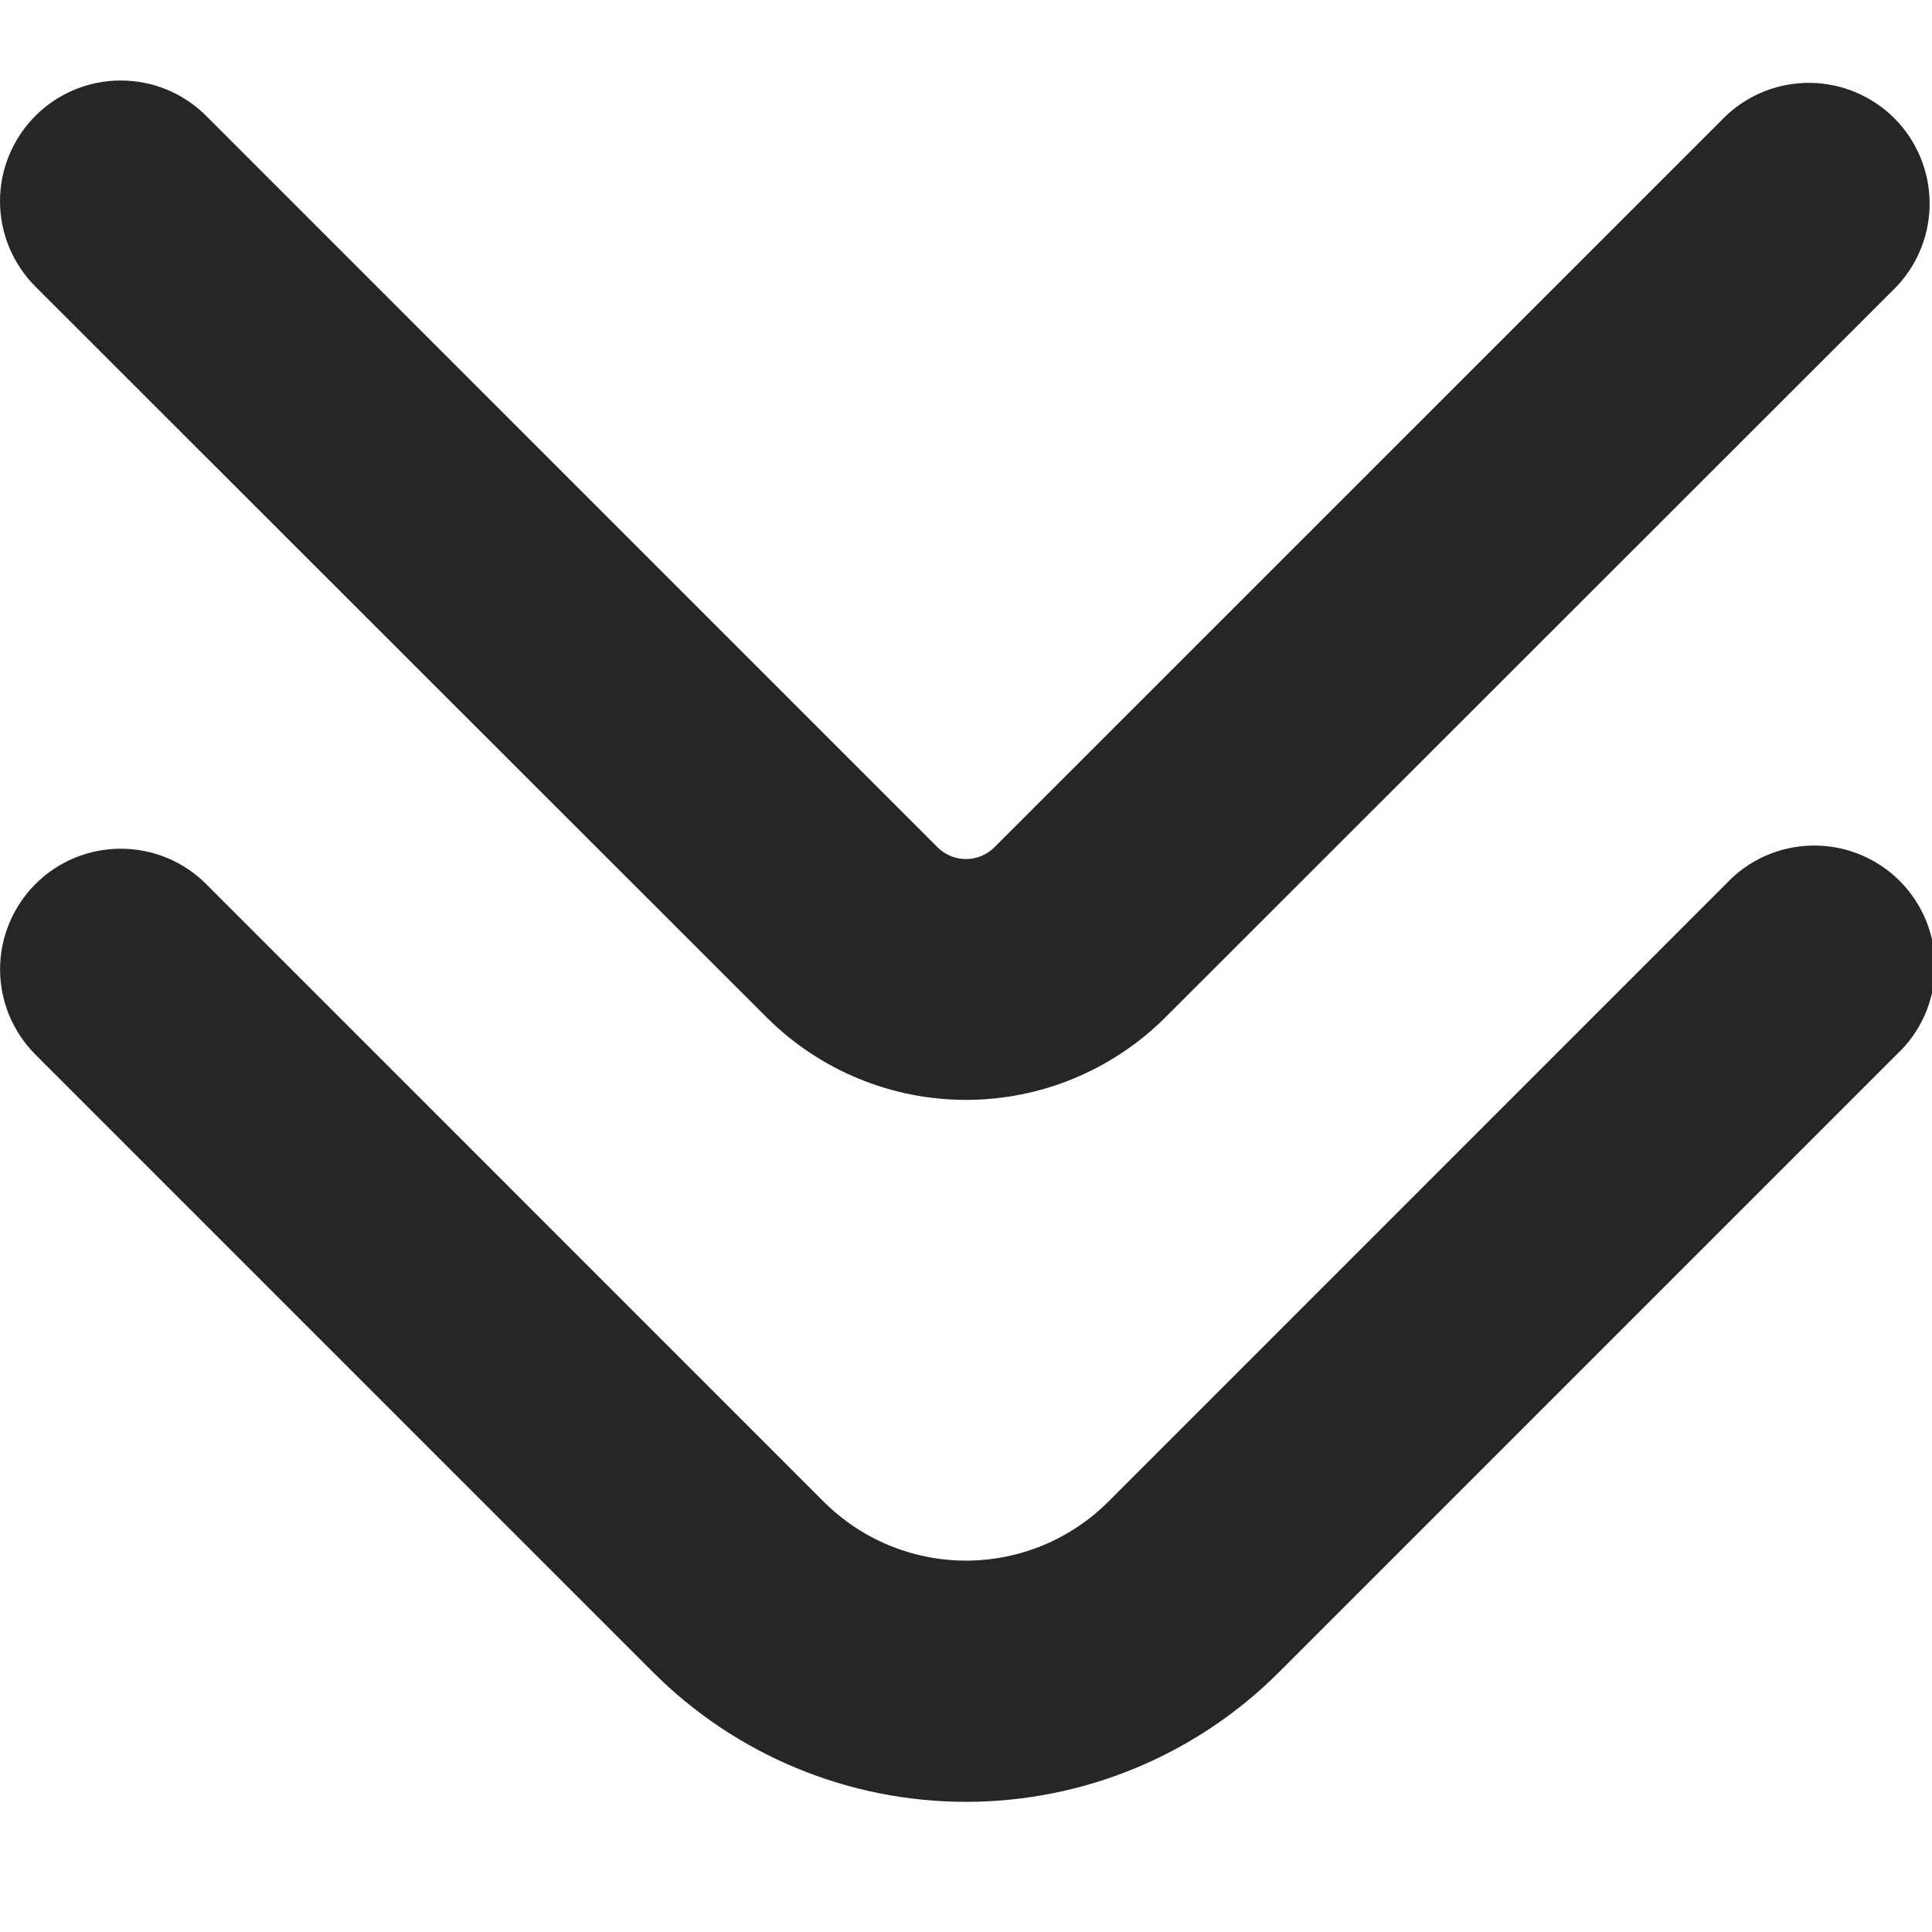
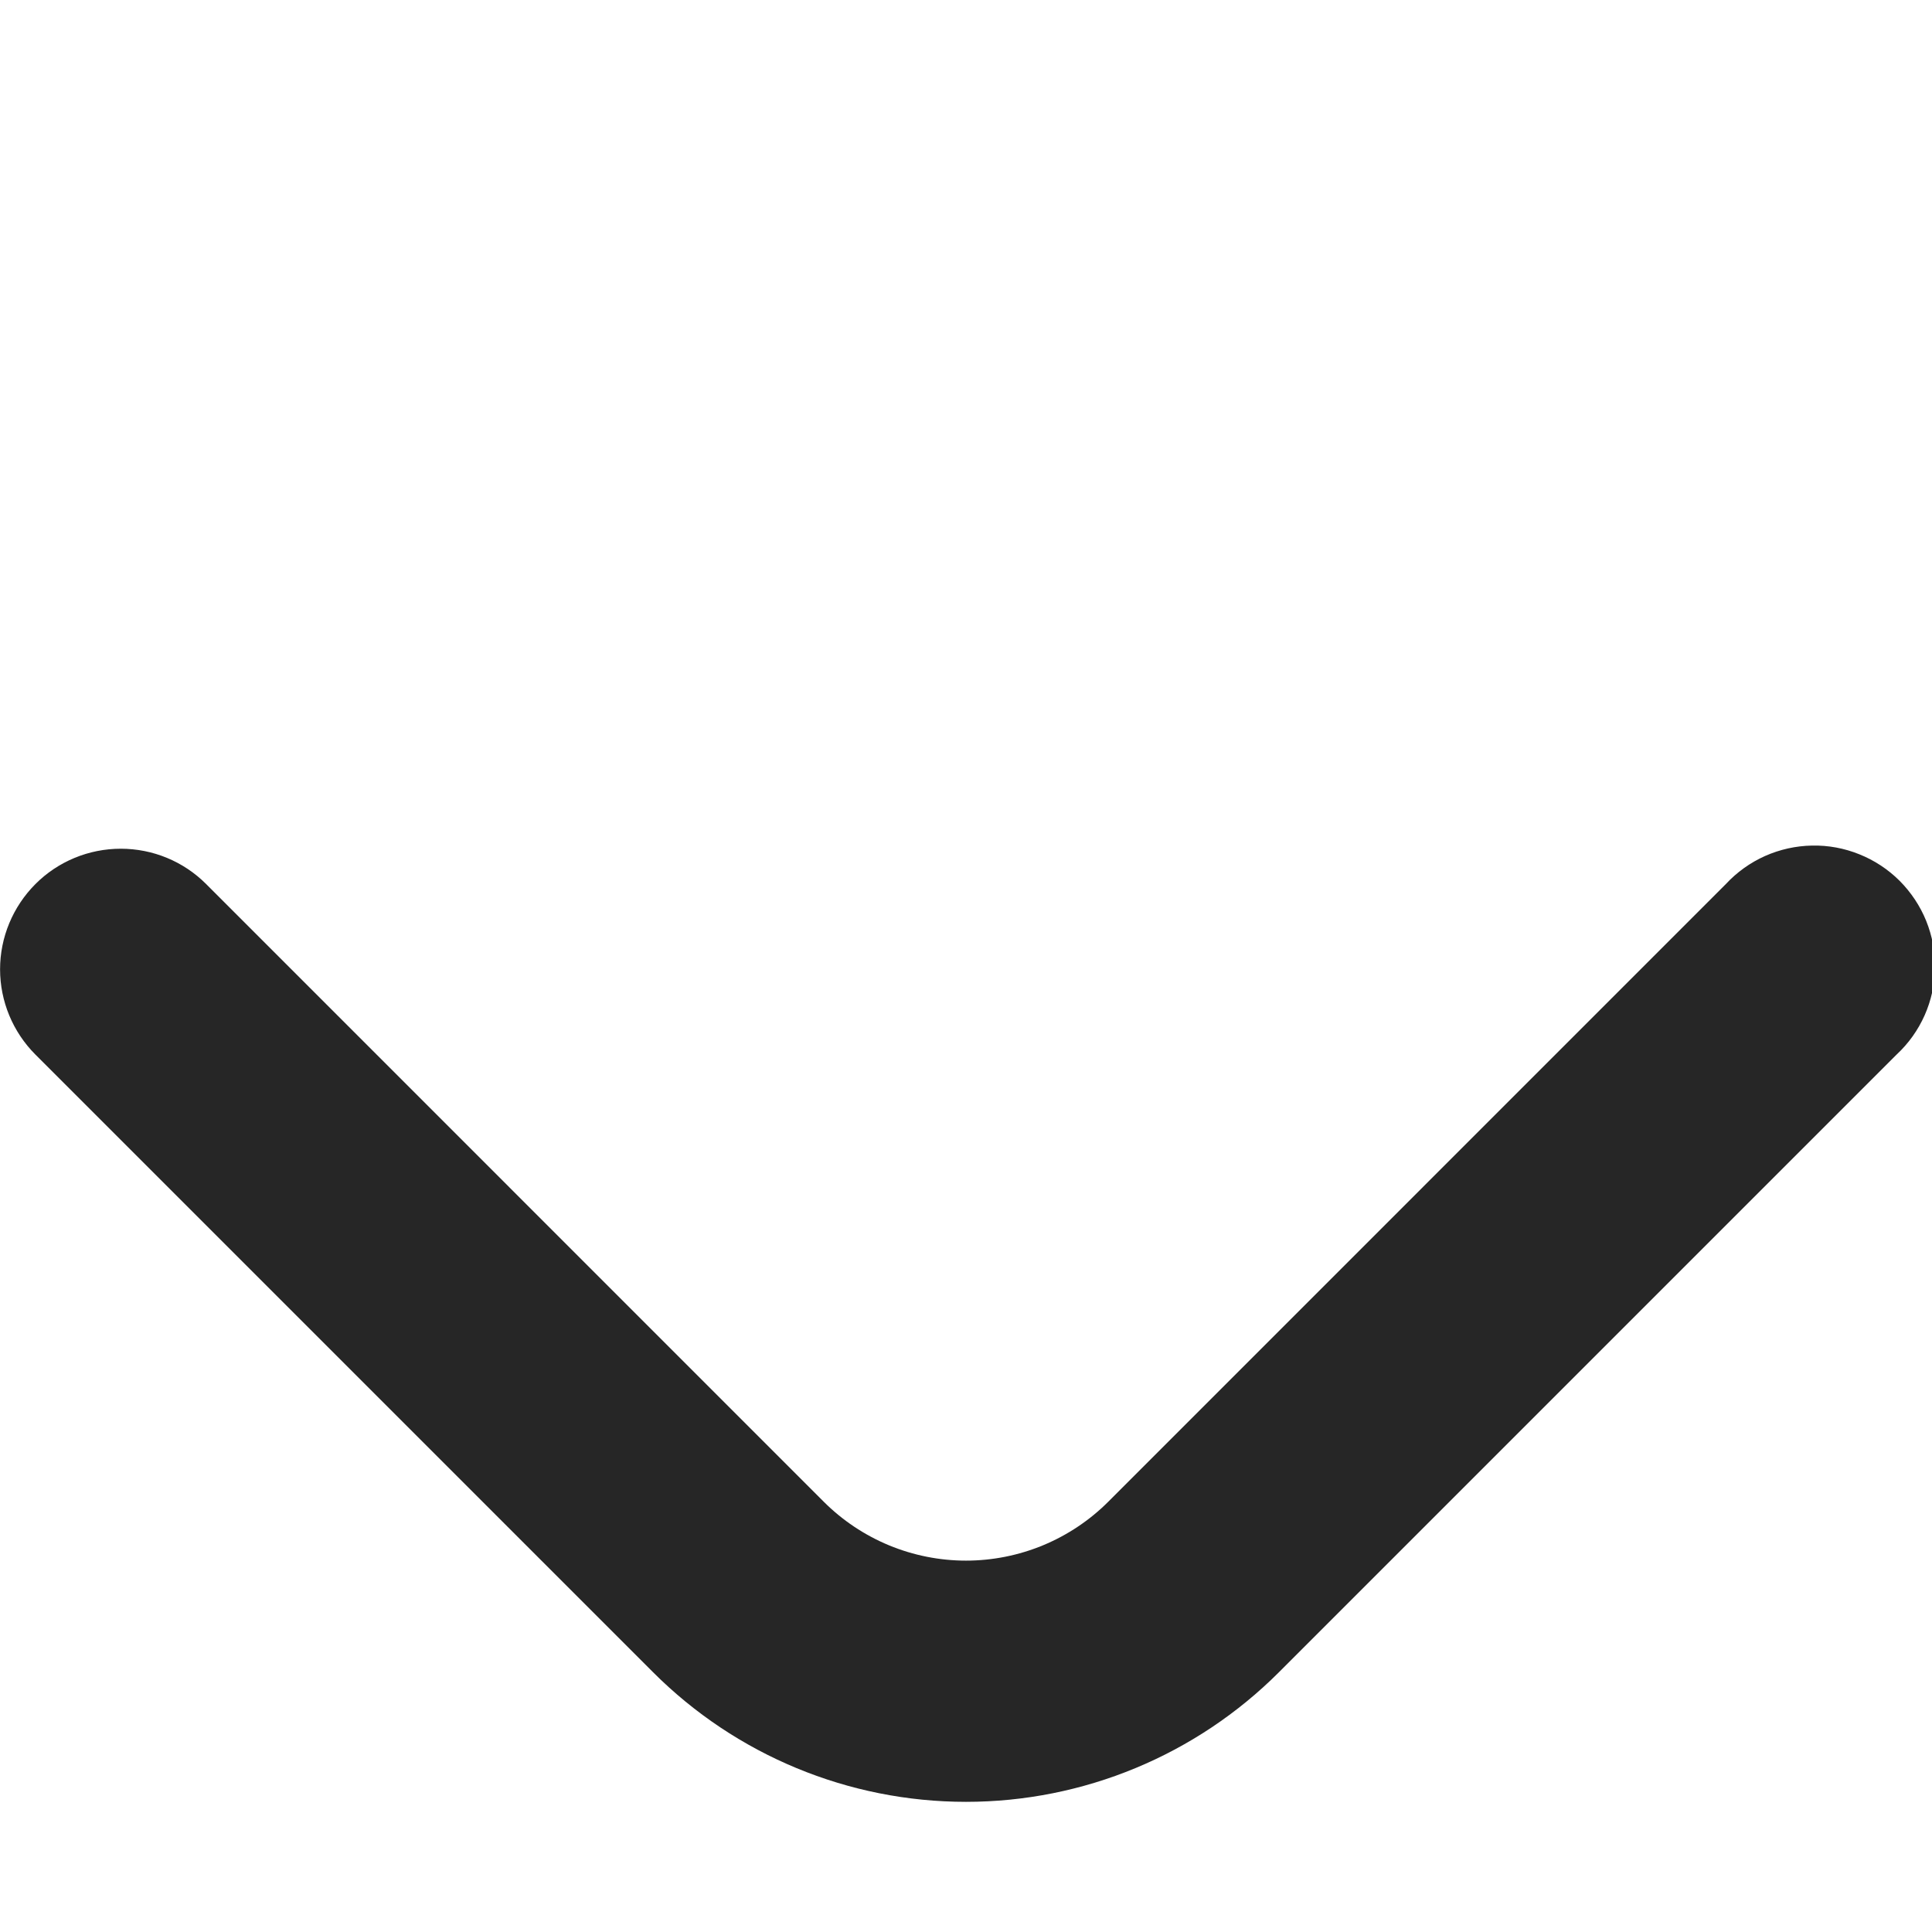
<svg xmlns="http://www.w3.org/2000/svg" width="27" height="27" viewBox="0 0 27 27" fill="none">
  <g clip-path="url(#clip0_160_364)">
    <path d="M0.495 12.355C0.811 12.038 1.241 11.861 1.688 11.861C2.136 11.861 2.565 12.038 2.881 12.355L11.511 20.986C11.772 21.247 12.082 21.454 12.424 21.596C12.765 21.737 13.131 21.81 13.5 21.81C13.869 21.81 14.235 21.737 14.576 21.596C14.918 21.454 15.228 21.247 15.489 20.986L24.119 12.355C24.273 12.189 24.459 12.056 24.666 11.963C24.873 11.871 25.097 11.821 25.323 11.817C25.55 11.812 25.775 11.854 25.985 11.939C26.195 12.023 26.386 12.149 26.547 12.309C26.707 12.47 26.834 12.66 26.919 12.87C27.004 13.081 27.046 13.306 27.042 13.532C27.038 13.759 26.989 13.982 26.897 14.189C26.805 14.396 26.672 14.583 26.506 14.737L17.875 23.368C16.715 24.529 15.141 25.181 13.5 25.181C11.859 25.181 10.285 24.529 9.125 23.368L0.494 14.737C0.179 14.421 0.001 13.993 0.001 13.546C0.001 13.099 0.18 12.671 0.495 12.355Z" fill="#262626" />
-     <path d="M0.495 1.619C0.811 1.302 1.241 1.125 1.688 1.125C2.135 1.125 2.565 1.302 2.881 1.619L13.102 11.841C13.207 11.946 13.35 12.005 13.499 12.005C13.649 12.005 13.792 11.946 13.897 11.841L24.119 1.62C24.438 1.318 24.862 1.152 25.302 1.158C25.741 1.164 26.161 1.341 26.472 1.651C26.783 1.962 26.96 2.381 26.967 2.82C26.973 3.26 26.808 3.684 26.506 4.004L16.284 14.22C15.545 14.957 14.544 15.371 13.5 15.371C12.456 15.371 11.455 14.957 10.716 14.22L0.494 4.004C0.178 3.687 0 3.259 0 2.811C0 2.364 0.179 1.935 0.495 1.619Z" fill="#262626" />
  </g>
  <defs>
    <clipPath id="clip0_160_364">
      <rect width="27" height="27" fill="white" />
    </clipPath>
  </defs>
</svg>